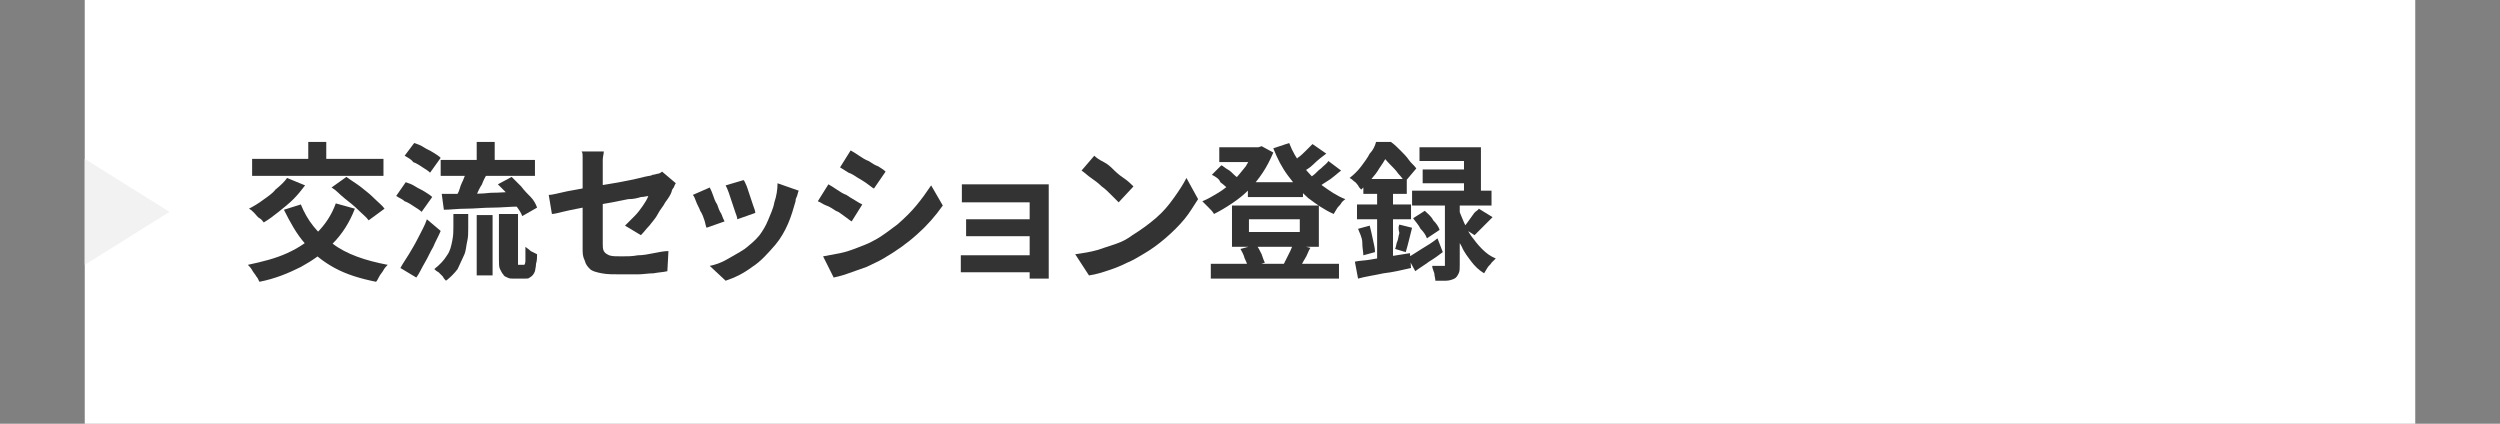
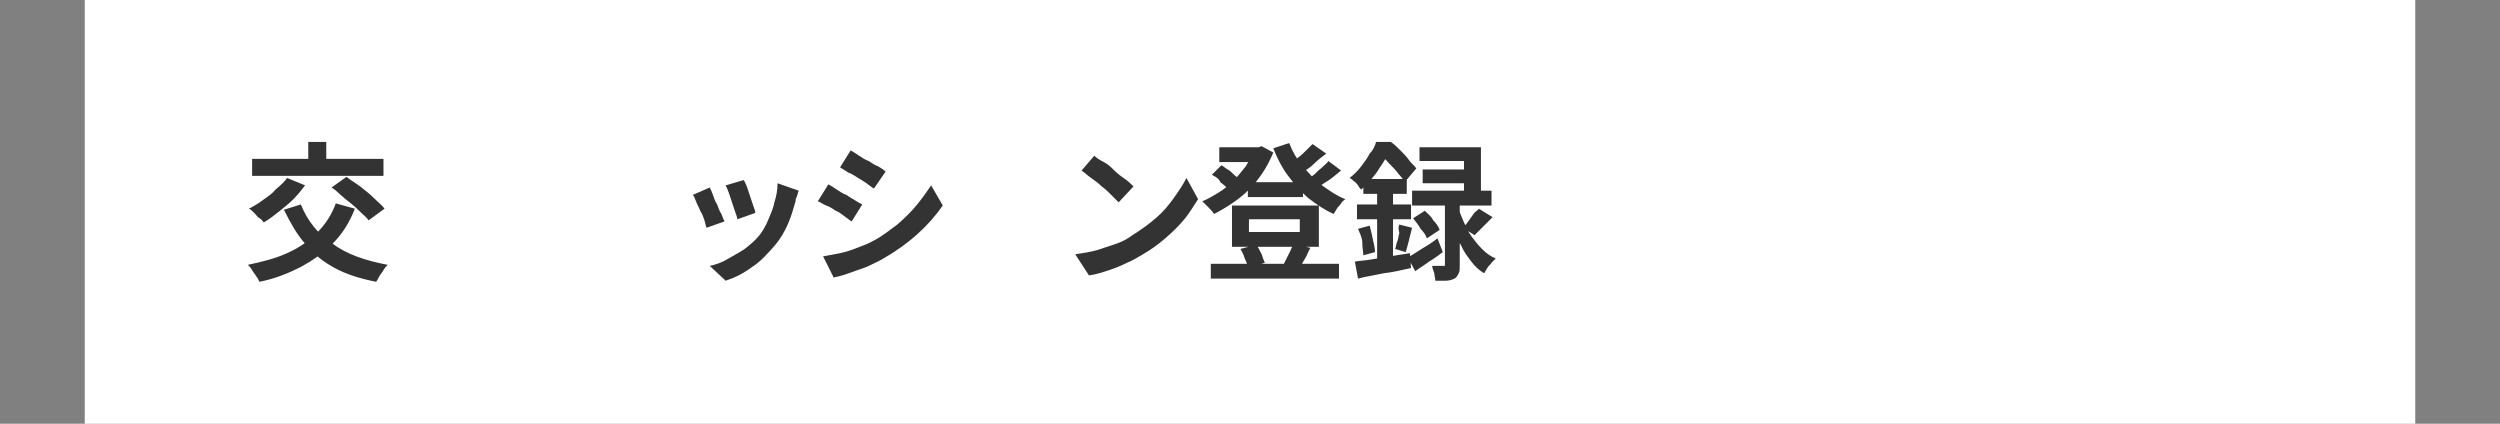
<svg xmlns="http://www.w3.org/2000/svg" version="1.1" id="レイヤー_1" x="0px" y="0px" viewBox="0 0 236 40" style="enable-background:new 0 0 236 40;" xml:space="preserve">
  <rect x="0" y="0" width="236" height="40" fill="#808080" stroke="none" />
  <style type="text/css">
	.st0{fill:#FFFFFF;}
	.st1{fill:#333333;}
	.st2{fill:#F2F2F2;}
</style>
  <g>
    <rect x="8" class="st0" width="220" height="40" />
    <g>
      <g>
        <path class="st1" d="M31.7,19.2l1.8,0.5c-0.5,1.3-1.2,2.4-2.1,3.3c-0.9,0.9-1.9,1.6-3,2.2c-1.2,0.6-2.4,1.1-3.9,1.4     c-0.1-0.1-0.1-0.3-0.3-0.5c-0.1-0.2-0.3-0.4-0.4-0.6c-0.1-0.2-0.3-0.4-0.4-0.5c1.4-0.3,2.6-0.6,3.7-1.1c1.1-0.5,2-1.1,2.8-1.9     C30.7,21.2,31.3,20.3,31.7,19.2z M27.1,16.8l1.7,0.7c-0.3,0.4-0.7,0.9-1.1,1.3c-0.4,0.4-0.9,0.8-1.4,1.2c-0.5,0.4-0.9,0.7-1.4,1     c-0.1-0.1-0.2-0.3-0.4-0.4s-0.3-0.3-0.5-0.5s-0.3-0.3-0.5-0.4c0.4-0.2,0.9-0.5,1.3-0.8c0.4-0.3,0.9-0.6,1.2-1     C26.5,17.5,26.9,17.1,27.1,16.8z M23.8,15h12.4v1.6H23.8V15z M28.4,19.3c0.6,1.5,1.6,2.8,3,3.7c1.3,1,3.1,1.6,5.2,2     c-0.1,0.1-0.3,0.3-0.4,0.5c-0.1,0.2-0.3,0.4-0.4,0.6s-0.2,0.4-0.3,0.5c-1.5-0.3-2.8-0.7-3.9-1.3c-1.1-0.6-2-1.3-2.8-2.3     c-0.8-0.9-1.4-2-2-3.2L28.4,19.3z M29.1,13.4h1.7v2.7h-1.7V13.4z M31.3,17.7l1.4-1c0.4,0.3,0.9,0.6,1.3,0.9     c0.5,0.4,0.9,0.7,1.3,1.1c0.4,0.4,0.8,0.7,1,1l-1.5,1.1c-0.2-0.3-0.6-0.6-1-1c-0.4-0.4-0.8-0.7-1.3-1.1S31.8,18,31.3,17.7z" />
-         <path class="st1" d="M37.4,18.5l0.9-1.3c0.3,0.1,0.6,0.2,0.9,0.4s0.6,0.3,0.9,0.5c0.3,0.2,0.5,0.3,0.7,0.5l-1,1.4     c-0.2-0.2-0.4-0.3-0.7-0.5c-0.3-0.2-0.6-0.4-0.9-0.5C38,18.8,37.7,18.7,37.4,18.5z M37.8,25.3c0.2-0.4,0.5-0.8,0.8-1.3     c0.3-0.5,0.6-1,0.9-1.6s0.6-1.1,0.8-1.7l1.3,1.1c-0.2,0.5-0.5,1-0.7,1.5c-0.3,0.5-0.5,1-0.8,1.5c-0.3,0.5-0.5,1-0.8,1.4     L37.8,25.3z M38.2,14.7l0.9-1.2c0.3,0.1,0.6,0.2,0.9,0.4c0.3,0.2,0.6,0.3,0.9,0.5s0.5,0.3,0.7,0.5l-1,1.4     c-0.2-0.2-0.4-0.3-0.7-0.5c-0.3-0.2-0.6-0.4-0.9-0.5C38.8,15,38.5,14.9,38.2,14.7z M42.7,20.2h1.5v1.4c0,0.4,0,0.8-0.1,1.2     s-0.1,0.9-0.3,1.3s-0.4,0.9-0.6,1.3c-0.3,0.4-0.7,0.8-1.1,1.1c-0.1-0.1-0.2-0.2-0.3-0.4c-0.1-0.1-0.3-0.3-0.4-0.4     c-0.2-0.1-0.3-0.2-0.4-0.3c0.5-0.4,0.9-0.8,1.2-1.3c0.3-0.4,0.4-0.9,0.5-1.4c0.1-0.5,0.1-0.9,0.1-1.3V20.2z M41.6,15.1h8.9v1.5     h-8.9V15.1z M41.7,18.3c0.6,0,1.3,0,2.1,0c0.8,0,1.7,0,2.5-0.1c0.9,0,1.8-0.1,2.7-0.1l0,1.4c-0.8,0-1.7,0.1-2.5,0.1     c-0.9,0-1.7,0.1-2.5,0.1c-0.8,0-1.5,0.1-2.1,0.1L41.7,18.3z M44.2,15.9l1.8,0.5c-0.2,0.3-0.4,0.7-0.5,1c-0.2,0.3-0.4,0.7-0.5,1     s-0.3,0.6-0.5,0.8L43,18.7c0.1-0.3,0.3-0.5,0.4-0.9s0.3-0.7,0.4-1S44.1,16.2,44.2,15.9z M45,13.4h1.7v2.4H45V13.4z M45,20.3h1.5     V26H45V20.3z M47,17.4l1.3-0.7c0.3,0.3,0.6,0.6,0.9,0.9c0.3,0.4,0.6,0.7,0.9,1c0.3,0.3,0.5,0.7,0.6,1l-1.4,0.8     c-0.1-0.3-0.3-0.6-0.6-1s-0.5-0.7-0.8-1.1C47.6,18,47.3,17.7,47,17.4z M47.3,20.2h1.6v4.4c0,0.2,0,0.4,0,0.4c0,0,0,0,0.1,0     c0,0,0,0,0.1,0c0,0,0.1,0,0.1,0s0.1,0,0.1,0c0,0,0.1,0,0.1,0c0,0,0.1,0,0.1,0c0,0,0.1-0.1,0.1-0.4c0-0.1,0-0.3,0-0.5     c0-0.2,0-0.5,0-0.8c0.1,0.1,0.3,0.2,0.5,0.4c0.2,0.1,0.4,0.2,0.6,0.3c0,0.3,0,0.6-0.1,0.9c0,0.3-0.1,0.6-0.1,0.7     c-0.1,0.3-0.3,0.5-0.5,0.6c-0.1,0.1-0.2,0.1-0.4,0.1c-0.1,0-0.3,0-0.4,0c-0.1,0-0.2,0-0.4,0s-0.3,0-0.4,0c-0.2,0-0.3,0-0.5-0.1     s-0.3-0.1-0.4-0.3c-0.1-0.1-0.2-0.3-0.3-0.5c-0.1-0.2-0.1-0.5-0.1-1V20.2z" />
-         <path class="st1" d="M63.8,17.3c-0.1,0.1-0.1,0.2-0.2,0.4c-0.1,0.1-0.2,0.3-0.2,0.4c-0.1,0.3-0.3,0.6-0.6,1     c-0.2,0.4-0.5,0.7-0.7,1.1s-0.5,0.7-0.8,1.1c-0.3,0.3-0.5,0.6-0.8,0.9l-1.5-0.9c0.3-0.3,0.6-0.6,0.9-0.9s0.6-0.7,0.8-1     c0.2-0.3,0.4-0.6,0.5-0.9c-0.1,0-0.4,0.1-0.7,0.1c-0.3,0.1-0.7,0.2-1.2,0.2c-0.5,0.1-1,0.2-1.5,0.3c-0.6,0.1-1.1,0.2-1.7,0.3     c-0.6,0.1-1.1,0.2-1.6,0.3c-0.5,0.1-1,0.2-1.4,0.3c-0.4,0.1-0.8,0.2-1,0.2l-0.3-1.8c0.3,0,0.6-0.1,1.1-0.2     c0.4-0.1,0.9-0.2,1.5-0.3c0.5-0.1,1.1-0.2,1.7-0.3c0.6-0.1,1.2-0.2,1.8-0.3c0.6-0.1,1.1-0.2,1.6-0.3c0.5-0.1,0.9-0.2,1.3-0.3     c0.4-0.1,0.7-0.1,0.8-0.2c0.2,0,0.4-0.1,0.5-0.1s0.3-0.1,0.4-0.2L63.8,17.3z M55,23.5c0-0.2,0-0.5,0-0.8s0-0.8,0-1.3     c0-0.5,0-1,0-1.5s0-1,0-1.5c0-0.5,0-1,0-1.4c0-0.4,0-0.8,0-1.1c0-0.1,0-0.3,0-0.5c0-0.2,0-0.4,0-0.6c0-0.2,0-0.4-0.1-0.5h2.1     c0,0.2-0.1,0.5-0.1,0.8c0,0.3,0,0.6,0,0.8c0,0.3,0,0.6,0,1c0,0.4,0,0.8,0,1.2c0,0.4,0,0.9,0,1.4c0,0.5,0,0.9,0,1.3     c0,0.4,0,0.8,0,1.2c0,0.4,0,0.7,0,1c0,0.3,0,0.5,0.1,0.7s0.3,0.3,0.5,0.4c0.3,0.1,0.6,0.1,1.2,0.1c0.5,0,1,0,1.5-0.1     c0.5,0,1-0.1,1.5-0.2c0.5-0.1,1-0.2,1.4-0.2L63,25.6c-0.4,0.1-0.8,0.1-1.3,0.2c-0.5,0-1,0.1-1.5,0.1c-0.5,0-1,0-1.5,0     c-0.8,0-1.4,0-1.9-0.1c-0.5-0.1-0.9-0.2-1.1-0.4c-0.2-0.2-0.4-0.4-0.5-0.8C55,24.2,55,23.9,55,23.5z" />
        <path class="st1" d="M67,17.7c0.1,0.2,0.2,0.4,0.3,0.7c0.1,0.3,0.2,0.6,0.4,0.9c0.1,0.3,0.2,0.6,0.4,0.9c0.1,0.3,0.2,0.5,0.3,0.7     l-1.7,0.6c-0.1-0.2-0.1-0.4-0.2-0.7s-0.2-0.6-0.4-0.9c-0.1-0.3-0.3-0.6-0.4-0.9c-0.1-0.3-0.2-0.5-0.3-0.6L67,17.7z M75.4,18     c-0.1,0.2-0.1,0.4-0.2,0.6c-0.1,0.2-0.1,0.3-0.1,0.4c-0.2,0.7-0.4,1.4-0.7,2.1c-0.3,0.7-0.7,1.4-1.2,2c-0.7,0.8-1.4,1.6-2.2,2.1     c-0.8,0.6-1.6,1-2.5,1.3L67,25.1c0.5-0.1,1.1-0.3,1.6-0.6s1.1-0.6,1.7-1c0.5-0.4,1-0.8,1.4-1.3c0.3-0.4,0.6-0.9,0.8-1.4     c0.2-0.5,0.5-1.1,0.6-1.7c0.2-0.6,0.3-1.2,0.3-1.8L75.4,18z M70.2,17c0.1,0.1,0.2,0.4,0.3,0.6c0.1,0.3,0.2,0.6,0.3,0.9     s0.2,0.6,0.3,0.9c0.1,0.3,0.2,0.5,0.2,0.7l-1.7,0.6c0-0.2-0.1-0.4-0.2-0.7c-0.1-0.3-0.2-0.6-0.3-0.9c-0.1-0.3-0.2-0.6-0.3-0.9     c-0.1-0.3-0.2-0.5-0.3-0.7L70.2,17z" />
        <path class="st1" d="M78.2,17.4c0.2,0.1,0.5,0.3,0.8,0.5s0.6,0.4,0.9,0.5c0.3,0.2,0.6,0.4,0.8,0.5c0.3,0.2,0.5,0.3,0.7,0.4     l-1,1.6c-0.2-0.1-0.4-0.3-0.7-0.5c-0.3-0.2-0.5-0.4-0.8-0.5c-0.3-0.2-0.6-0.4-0.9-0.5s-0.5-0.3-0.8-0.4L78.2,17.4z M77.7,24.2     c0.5-0.1,1.1-0.2,1.6-0.3c0.5-0.1,1.1-0.3,1.6-0.5c0.5-0.2,1.1-0.4,1.6-0.7c0.8-0.4,1.5-1,2.2-1.5c0.7-0.6,1.3-1.2,1.8-1.8     s1-1.3,1.4-1.9l1.1,1.9c-0.7,1-1.5,1.9-2.4,2.7c-1,0.9-2,1.6-3.2,2.3c-0.5,0.3-1,0.5-1.6,0.8c-0.6,0.2-1.1,0.4-1.7,0.6     c-0.5,0.2-1,0.3-1.4,0.4L77.7,24.2z M80.3,14.2c0.2,0.1,0.5,0.3,0.8,0.5c0.3,0.2,0.6,0.4,0.9,0.5c0.3,0.2,0.6,0.4,0.9,0.5     c0.3,0.2,0.5,0.3,0.7,0.5l-1.1,1.6c-0.2-0.1-0.4-0.3-0.7-0.5c-0.3-0.2-0.6-0.4-0.8-0.5c-0.3-0.2-0.6-0.4-0.9-0.5     c-0.3-0.2-0.5-0.3-0.8-0.5L80.3,14.2z" />
-         <path class="st1" d="M90.7,24.1c0.1,0,0.3,0,0.5,0c0.2,0,0.5,0,0.7,0c0.1,0,0.4,0,0.7,0c0.3,0,0.7,0,1.1,0c0.4,0,0.9,0,1.3,0     c0.5,0,0.9,0,1.3,0s0.8,0,1.1,0c0.3,0,0.5,0,0.6,0v1.6c-0.1,0-0.3,0-0.6,0s-0.7,0-1.1,0c-0.4,0-0.8,0-1.3,0c-0.4,0-0.9,0-1.3,0     s-0.8,0-1.1,0c-0.3,0-0.6,0-0.7,0c-0.2,0-0.4,0-0.7,0s-0.4,0-0.5,0V24.1z M90.9,17.4c0.1,0,0.3,0,0.5,0c0.2,0,0.4,0,0.6,0     c0.2,0,0.4,0,0.6,0c0.2,0,0.5,0,0.9,0c0.4,0,0.7,0,1.2,0c0.4,0,0.8,0,1.2,0s0.8,0,1.1,0c0.4,0,0.6,0,0.9,0c0.2,0,0.4,0,0.6,0     c0.2,0,0.4,0,0.5,0c0,0.1,0,0.2,0,0.4s0,0.4,0,0.5c0,0.1,0,0.3,0,0.6c0,0.3,0,0.7,0,1.2s0,1,0,1.5s0,1,0,1.5s0,0.9,0,1.3     c0,0.4,0,0.7,0,0.9c0,0.1,0,0.3,0,0.5c0,0.2,0,0.4,0,0.5h-1.8c0-0.1,0-0.3,0-0.5s0-0.4,0-0.5c0-0.2,0-0.6,0-0.9s0-0.8,0-1.2     s0-0.9,0-1.3c0-0.5,0-0.9,0-1.3c0-0.4,0-0.7,0-1s0-0.4,0-0.5c-0.1,0-0.2,0-0.4,0c-0.2,0-0.5,0-0.7,0c-0.3,0-0.6,0-0.9,0     c-0.3,0-0.6,0-1,0c-0.3,0-0.6,0-0.9,0c-0.3,0-0.5,0-0.7,0c-0.2,0-0.4,0-0.6,0c-0.2,0-0.4,0-0.7,0c-0.2,0-0.4,0-0.5,0V17.4z      M91.2,20.7c0.2,0,0.4,0,0.7,0c0.3,0,0.6,0,0.8,0c0.1,0,0.3,0,0.6,0s0.6,0,1,0s0.8,0,1.2,0s0.8,0,1.1,0s0.7,0,0.9,0s0.4,0,0.5,0     v1.6c-0.1,0-0.2,0-0.5,0c-0.2,0-0.6,0-0.9,0s-0.7,0-1.1,0s-0.8,0-1.2,0s-0.7,0-1,0c-0.3,0-0.5,0-0.6,0c-0.3,0-0.5,0-0.8,0     c-0.3,0-0.5,0-0.7,0V20.7z" />
        <path class="st1" d="M101.5,24c0.7-0.1,1.4-0.2,2.1-0.4c0.6-0.2,1.2-0.4,1.8-0.6c0.6-0.2,1.1-0.5,1.5-0.8c0.8-0.5,1.5-1,2.2-1.6     c0.7-0.6,1.2-1.2,1.7-1.9c0.5-0.7,0.9-1.3,1.2-1.9l1.1,2c-0.4,0.6-0.8,1.3-1.3,1.9c-0.5,0.6-1.1,1.2-1.8,1.8s-1.4,1.1-2.1,1.5     c-0.5,0.3-1,0.6-1.5,0.8c-0.6,0.3-1.1,0.5-1.7,0.7c-0.6,0.2-1.2,0.4-1.9,0.5L101.5,24z M103.3,14.7c0.2,0.2,0.5,0.4,0.9,0.6     s0.7,0.5,1,0.8c0.3,0.3,0.7,0.6,1,0.8s0.6,0.5,0.8,0.7l-1.4,1.5c-0.2-0.2-0.4-0.4-0.7-0.7c-0.3-0.3-0.6-0.6-0.9-0.8     c-0.3-0.3-0.7-0.6-1-0.8s-0.6-0.5-0.9-0.7L103.3,14.7z" />
        <path class="st1" d="M118.5,13.9h0.3l0.3-0.1l1.1,0.6c-0.3,0.7-0.6,1.3-1,1.9c-0.4,0.6-0.8,1.1-1.3,1.6c-0.5,0.5-1,0.9-1.6,1.3     c-0.6,0.4-1.1,0.7-1.7,1c-0.1-0.2-0.3-0.4-0.5-0.6c-0.2-0.2-0.4-0.4-0.6-0.6c0.5-0.2,1-0.5,1.5-0.8c0.5-0.3,1-0.7,1.4-1.1     s0.8-0.9,1.2-1.4c0.3-0.5,0.6-1,0.8-1.5V13.9z M114.3,24.9h12.1v1.4h-12.1V24.9z M114.4,16.5l0.9-0.9c0.2,0.1,0.4,0.3,0.6,0.4     c0.2,0.1,0.4,0.3,0.6,0.5s0.4,0.3,0.5,0.4l-1,1c-0.2-0.2-0.4-0.4-0.8-0.7C115.1,16.9,114.8,16.7,114.4,16.5z M115.1,13.9h3.9v1.4     h-3.9V13.9z M116.3,19.4h8.2v3.9h-8.2V19.4z M117.1,23.5l1.5-0.4c0.2,0.3,0.3,0.5,0.5,0.9c0.1,0.3,0.2,0.6,0.3,0.8l-1.6,0.5     c0-0.2-0.1-0.5-0.3-0.9C117.4,24,117.2,23.7,117.1,23.5z M117.8,17.2h5.2v1.4h-5.2V17.2z M117.9,20.7v1.2h4.8v-1.2H117.9z      M121.7,13.5c0.3,0.8,0.7,1.5,1.3,2.2s1.1,1.3,1.8,1.8c0.7,0.5,1.4,1,2.2,1.3c-0.1,0.1-0.3,0.2-0.4,0.4c-0.1,0.2-0.3,0.3-0.4,0.5     c-0.1,0.2-0.2,0.3-0.3,0.5c-0.9-0.4-1.6-0.9-2.4-1.5c-0.7-0.6-1.3-1.3-1.9-2.1c-0.6-0.8-1-1.6-1.4-2.6L121.7,13.5z M122.1,23     l1.6,0.4c-0.2,0.3-0.3,0.7-0.5,1c-0.2,0.3-0.3,0.6-0.5,0.8l-1.5-0.3c0.1-0.2,0.2-0.4,0.3-0.6c0.1-0.2,0.2-0.4,0.3-0.6     S122,23.2,122.1,23z M123.9,13.6l1.3,0.9c-0.4,0.3-0.8,0.6-1.2,1s-0.8,0.6-1.2,0.8l-1-0.8c0.2-0.2,0.5-0.3,0.7-0.6     c0.3-0.2,0.5-0.4,0.8-0.7C123.5,14,123.7,13.8,123.9,13.6z M125.4,15.2l1.2,0.9c-0.4,0.3-0.8,0.7-1.3,1c-0.5,0.3-0.9,0.6-1.2,0.9     l-1-0.8c0.3-0.2,0.5-0.4,0.8-0.6s0.5-0.5,0.8-0.7C125,15.6,125.3,15.4,125.4,15.2z" />
        <path class="st1" d="M129.9,13.4h0.9v0.3h0.5v0.4c-0.3,0.5-0.6,1.1-1.1,1.8c-0.4,0.7-1,1.3-1.7,2c-0.1-0.1-0.2-0.2-0.3-0.4     c-0.1-0.1-0.2-0.3-0.4-0.4c-0.1-0.1-0.2-0.2-0.4-0.3c0.4-0.3,0.8-0.7,1.1-1.1s0.6-0.8,0.8-1.2C129.6,14.2,129.8,13.8,129.9,13.4z      M127.9,24.7c0.4-0.1,1-0.1,1.5-0.2c0.6-0.1,1.2-0.2,1.8-0.3c0.6-0.1,1.3-0.2,1.9-0.3l0.1,1.4c-0.9,0.2-1.7,0.4-2.6,0.5     c-0.9,0.2-1.7,0.3-2.4,0.5L127.9,24.7z M128.1,19.3h5.1v1.4h-5.1V19.3z M128.2,21.6l1.1-0.3c0.1,0.4,0.2,0.8,0.3,1.3     c0.1,0.5,0.2,0.8,0.2,1.2l-1.1,0.3c0-0.3-0.1-0.7-0.1-1.2S128.3,21.9,128.2,21.6z M128.7,16.9h4.1v1.4h-4.1V16.9z M130,17.5h1.5     V25l-1.5,0.3V17.5z M130.1,13.4h1.2c0.3,0.2,0.6,0.5,0.9,0.8c0.3,0.3,0.6,0.6,0.8,0.9s0.5,0.5,0.7,0.8l-1.1,1.3     c-0.1-0.2-0.3-0.5-0.6-0.8c-0.2-0.3-0.5-0.6-0.8-0.9c-0.3-0.3-0.5-0.6-0.8-0.8h-0.3V13.4z M132.1,21.2l1.2,0.3     c-0.1,0.4-0.2,0.8-0.3,1.2c-0.1,0.4-0.2,0.8-0.3,1.1l-1-0.3c0.1-0.2,0.1-0.5,0.2-0.7s0.1-0.5,0.2-0.8     C132,21.6,132,21.4,132.1,21.2z M132.9,24.3c0.4-0.2,0.8-0.5,1.3-0.8c0.5-0.3,1-0.6,1.5-1l0.5,1.3c-0.4,0.3-0.8,0.6-1.3,0.9     c-0.4,0.3-0.9,0.6-1.3,0.9L132.9,24.3z M133.3,18h7.5v1.4h-7.5V18z M133.4,20.6l1.1-0.7c0.3,0.3,0.6,0.5,0.8,0.9     c0.3,0.3,0.5,0.6,0.6,0.9l-1.2,0.8c-0.1-0.3-0.3-0.6-0.6-0.9C133.9,21.2,133.6,20.9,133.4,20.6z M134,13.9h5.8v4.9h-1.6v-3.6H134     V13.9z M134.3,16h4.8v1.3h-4.8V16z M136.2,18.8h1.6V25c0,0.4,0,0.6-0.1,0.8c-0.1,0.2-0.2,0.4-0.4,0.5c-0.2,0.1-0.5,0.2-0.8,0.2     c-0.3,0-0.6,0-1,0c0-0.2-0.1-0.5-0.1-0.7c-0.1-0.3-0.2-0.5-0.2-0.7c0.2,0,0.4,0,0.6,0s0.3,0,0.4,0c0.1,0,0.1,0,0.2,0     c0,0,0-0.1,0-0.1V18.8z M137.7,19.7c0.1,0.4,0.3,0.8,0.5,1.3c0.2,0.4,0.4,0.9,0.7,1.3s0.6,0.8,1,1.2s0.8,0.7,1.3,0.9     c-0.1,0.1-0.2,0.2-0.4,0.4c-0.1,0.2-0.3,0.3-0.4,0.5c-0.1,0.2-0.2,0.3-0.3,0.5c-0.5-0.3-0.9-0.7-1.2-1.1s-0.7-0.9-0.9-1.4     c-0.3-0.5-0.5-1-0.7-1.4c-0.2-0.5-0.3-0.9-0.4-1.3L137.7,19.7z M139.6,19.7l1.3,0.8c-0.3,0.3-0.6,0.6-0.9,0.9     c-0.3,0.3-0.6,0.6-0.8,0.8l-1.1-0.7c0.2-0.2,0.3-0.3,0.5-0.6s0.3-0.4,0.5-0.7S139.5,19.9,139.6,19.7z" />
      </g>
    </g>
-     <polygon class="st2" points="16,20 8,25 8,15  " />
  </g>
  <g>
</g>
  <g>
</g>
  <g>
</g>
  <g>
</g>
  <g>
</g>
  <g>
</g>
  <g>
</g>
  <g>
</g>
  <g>
</g>
  <g>
</g>
  <g>
</g>
  <g>
</g>
  <g>
</g>
  <g>
</g>
  <g>
</g>
</svg>